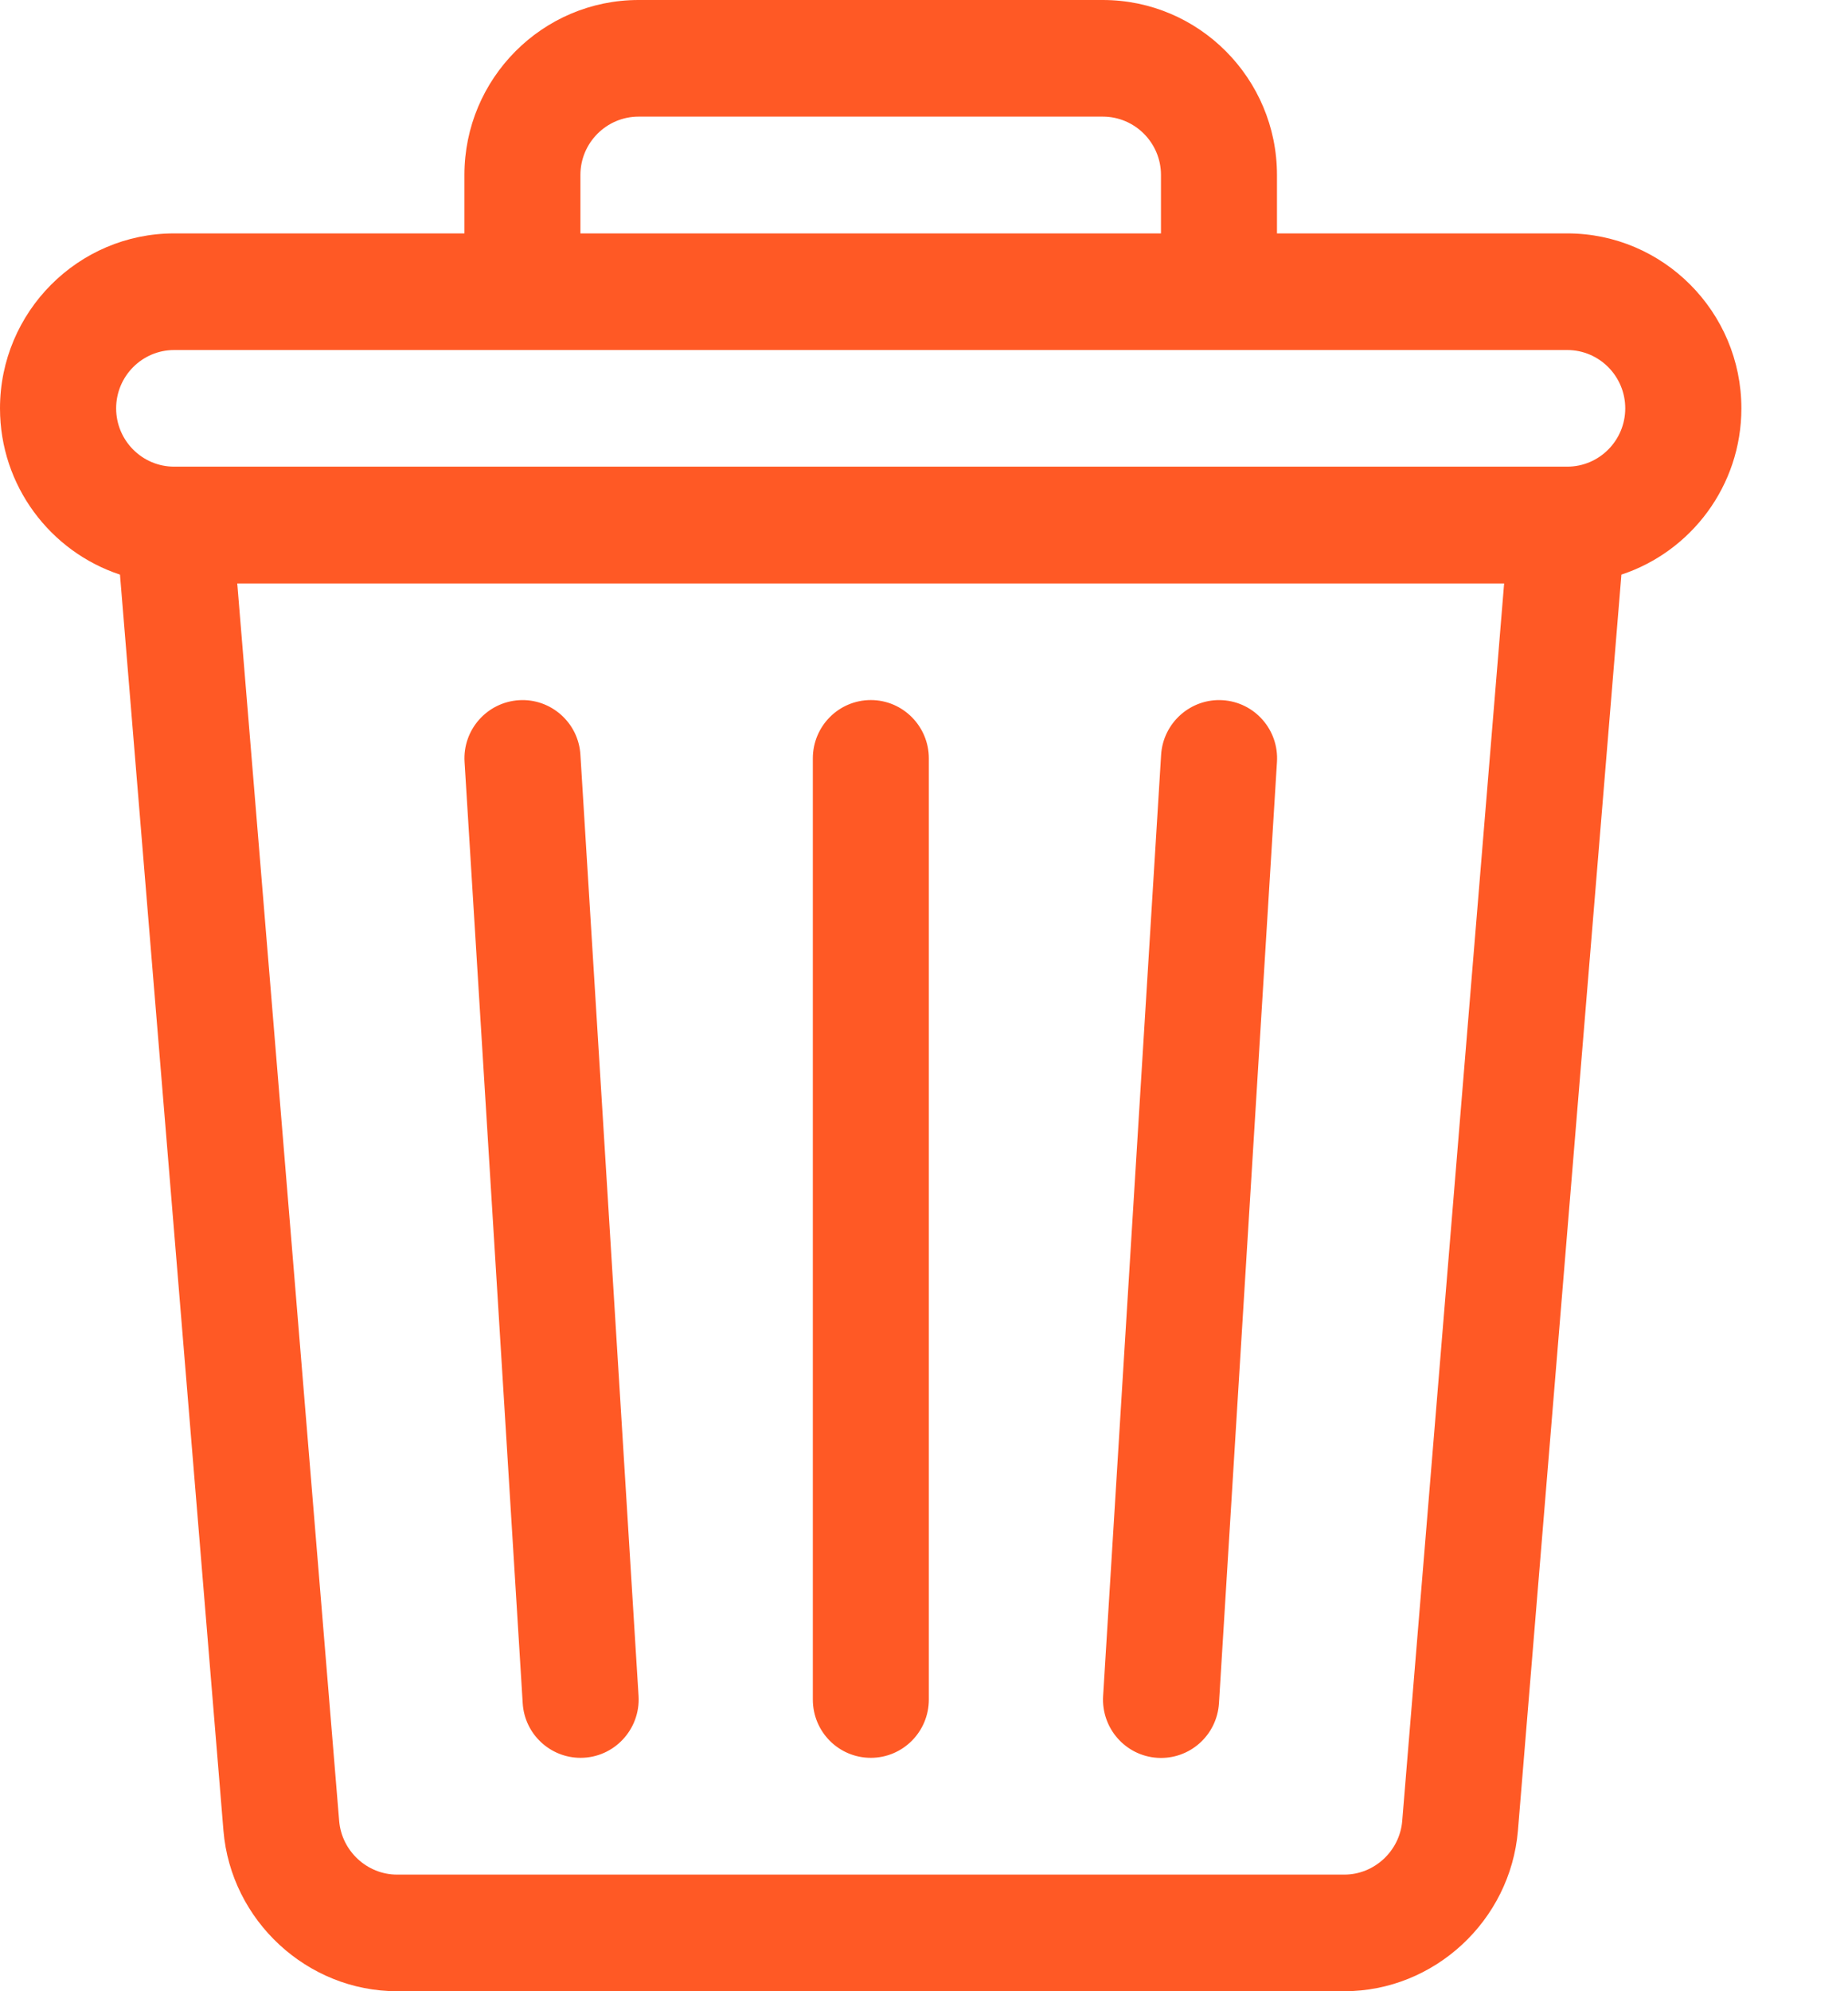
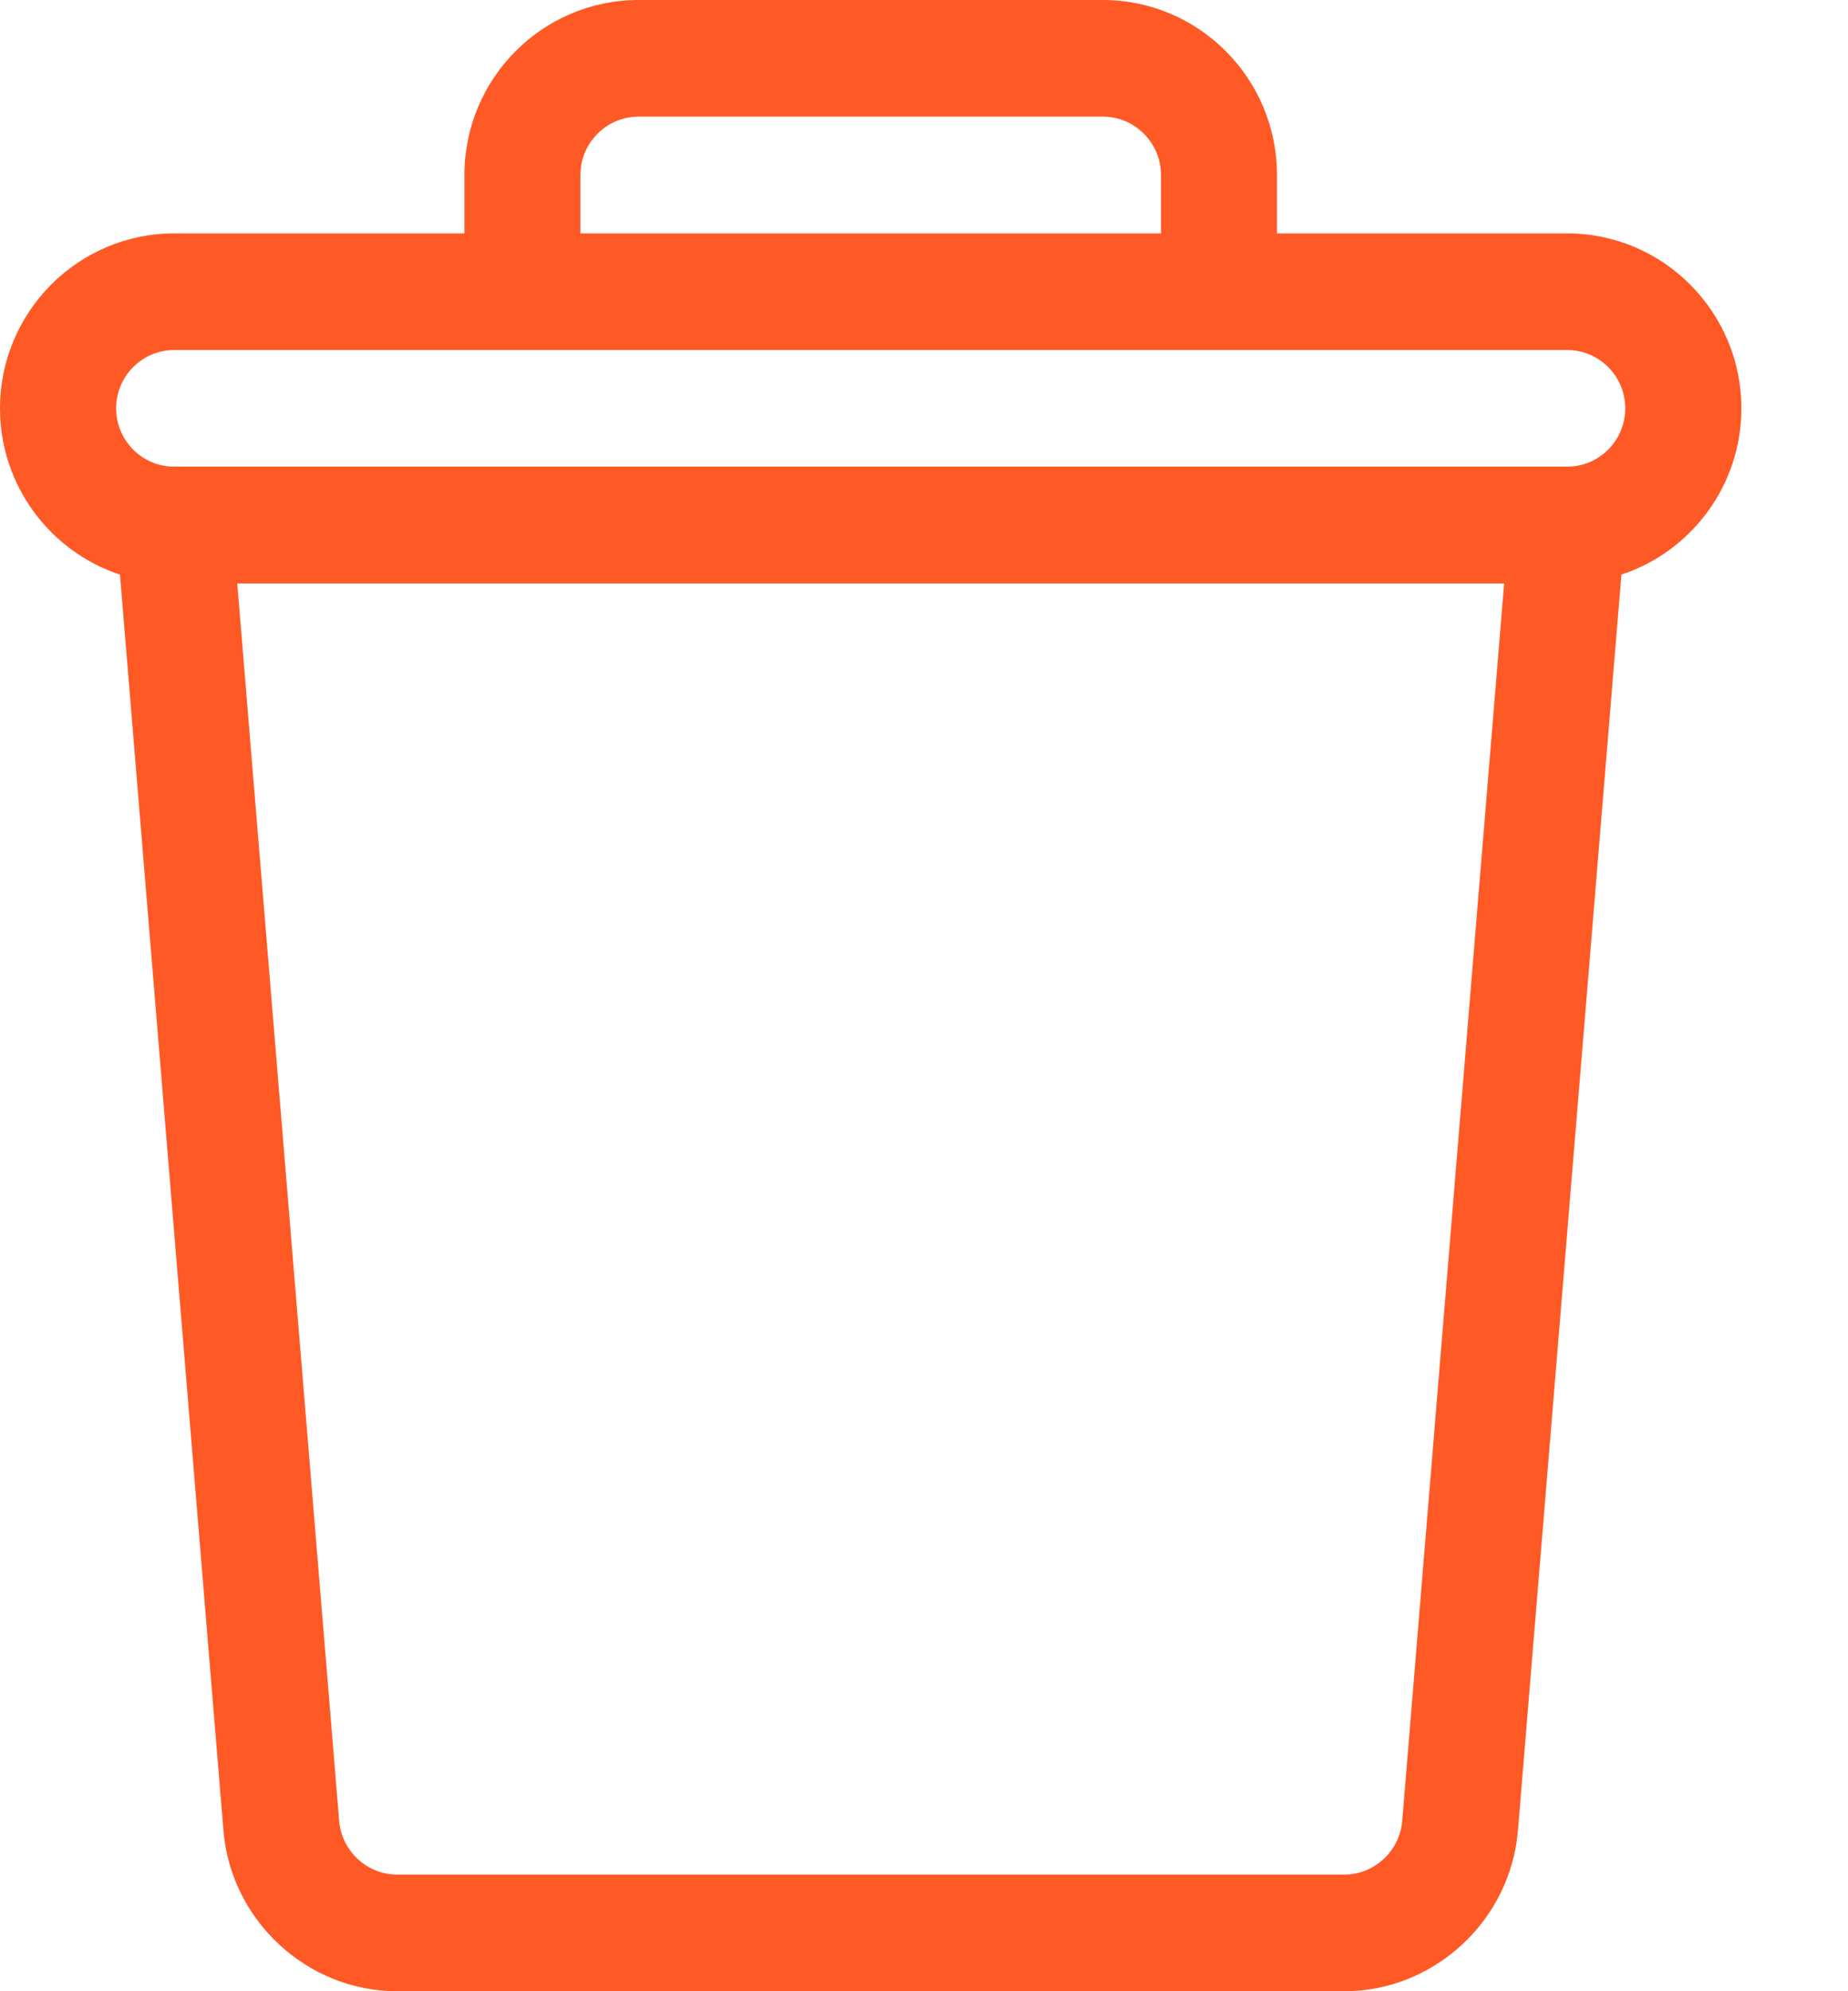
<svg xmlns="http://www.w3.org/2000/svg" width="13" height="14" viewBox="0 0 13 14" fill="none">
  <path d="M11.025 1.641H8.983V1.23C8.983 0.552 8.434 0 7.758 0H4.492C3.816 0 3.267 0.552 3.267 1.23V1.641H1.225C0.55 1.641 0 2.193 0 2.871C0 3.416 0.355 3.879 0.844 4.04L1.572 12.872C1.625 13.504 2.161 14 2.793 14H9.457C10.089 14 10.625 13.504 10.678 12.871L11.406 4.04C11.895 3.879 12.25 3.416 12.25 2.871C12.25 2.193 11.7 1.641 11.025 1.641ZM4.083 1.23C4.083 1.004 4.267 0.82 4.492 0.82H7.758C7.983 0.82 8.167 1.004 8.167 1.23V1.641H4.083V1.23ZM9.864 12.804C9.846 13.014 9.668 13.18 9.457 13.18H2.793C2.582 13.18 2.404 13.014 2.386 12.804L1.669 4.102H10.581L9.864 12.804ZM11.025 3.281H1.225C1 3.281 0.817 3.097 0.817 2.871C0.817 2.645 1 2.461 1.225 2.461H11.025C11.25 2.461 11.433 2.645 11.433 2.871C11.433 3.097 11.25 3.281 11.025 3.281Z" fill="#FF5925" />
-   <path d="M4.492 11.924L4.083 5.307C4.07 5.081 3.875 4.909 3.651 4.923C3.426 4.937 3.254 5.131 3.268 5.357L3.677 11.975C3.69 12.192 3.87 12.359 4.084 12.359C4.32 12.359 4.506 12.159 4.492 11.924ZM6.126 4.922C5.9 4.922 5.718 5.106 5.718 5.332V11.949C5.718 12.176 5.9 12.359 6.126 12.359C6.351 12.359 6.534 12.176 6.534 11.949V5.332C6.534 5.106 6.351 4.922 6.126 4.922ZM8.601 4.923C8.377 4.909 8.182 5.081 8.168 5.307L7.76 11.924C7.746 12.15 7.917 12.345 8.142 12.359C8.368 12.373 8.561 12.201 8.575 11.975L8.983 5.357C8.997 5.131 8.826 4.937 8.601 4.923Z" fill="#FF5925" />
</svg>